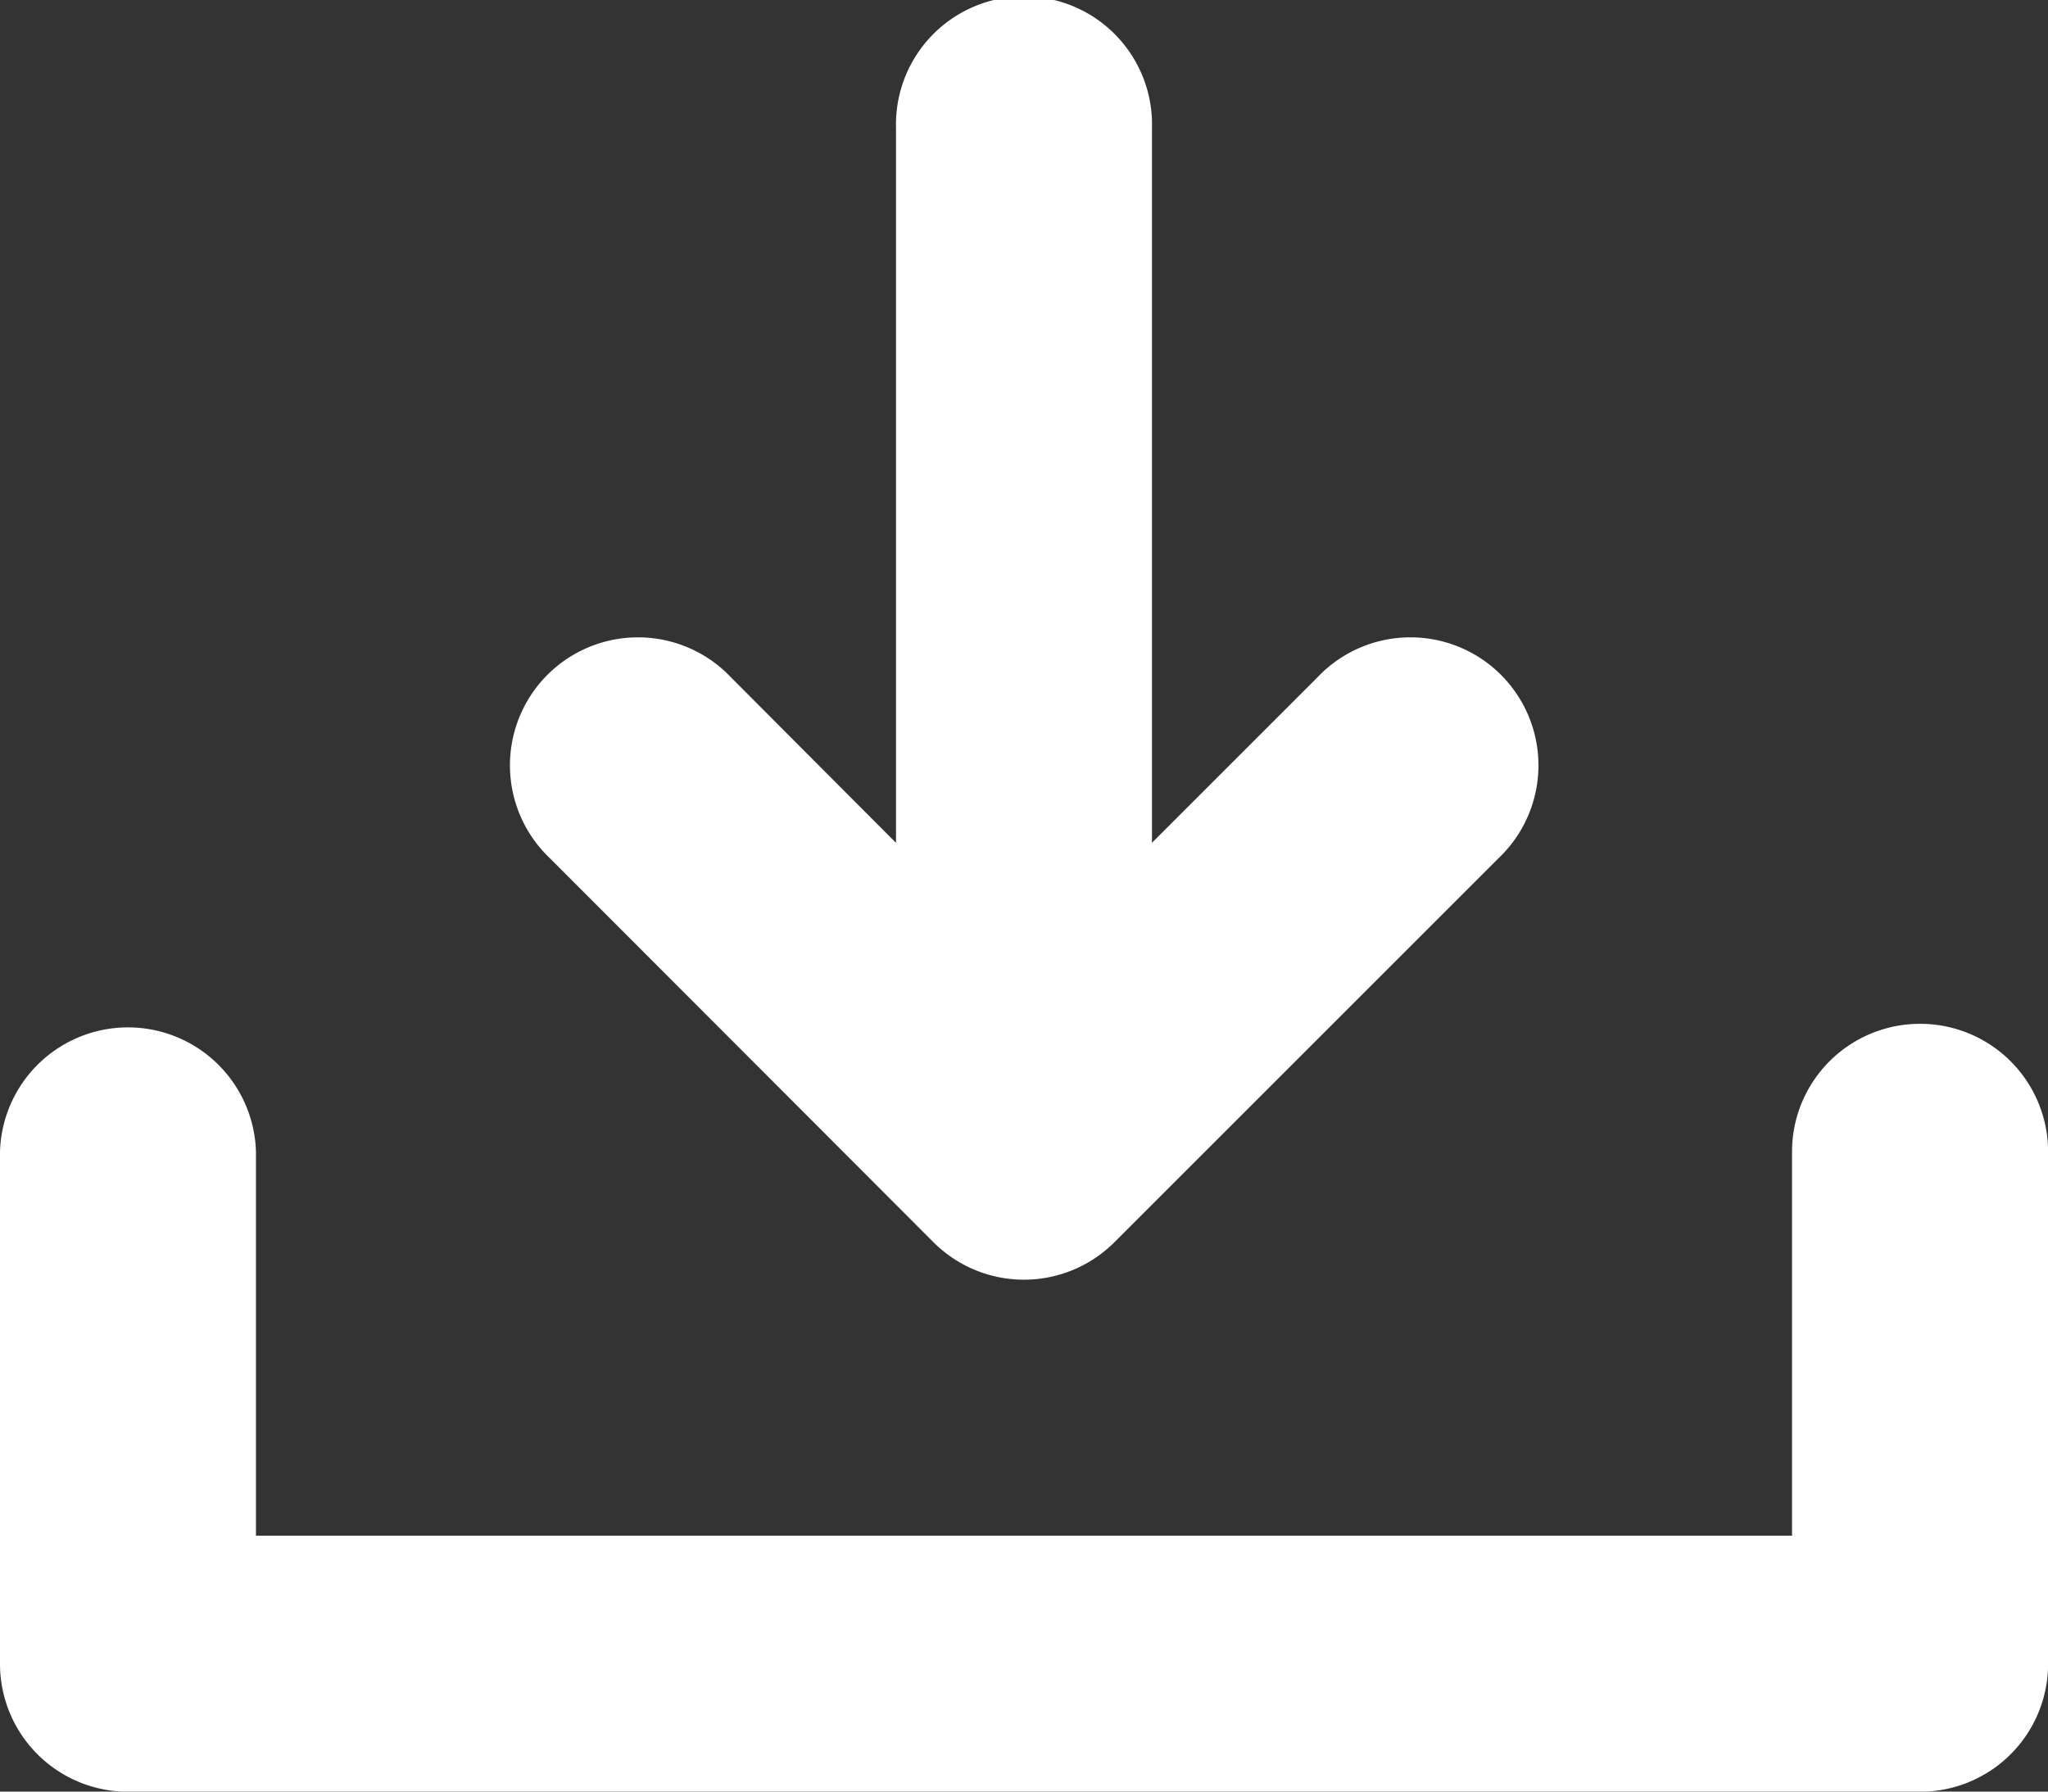
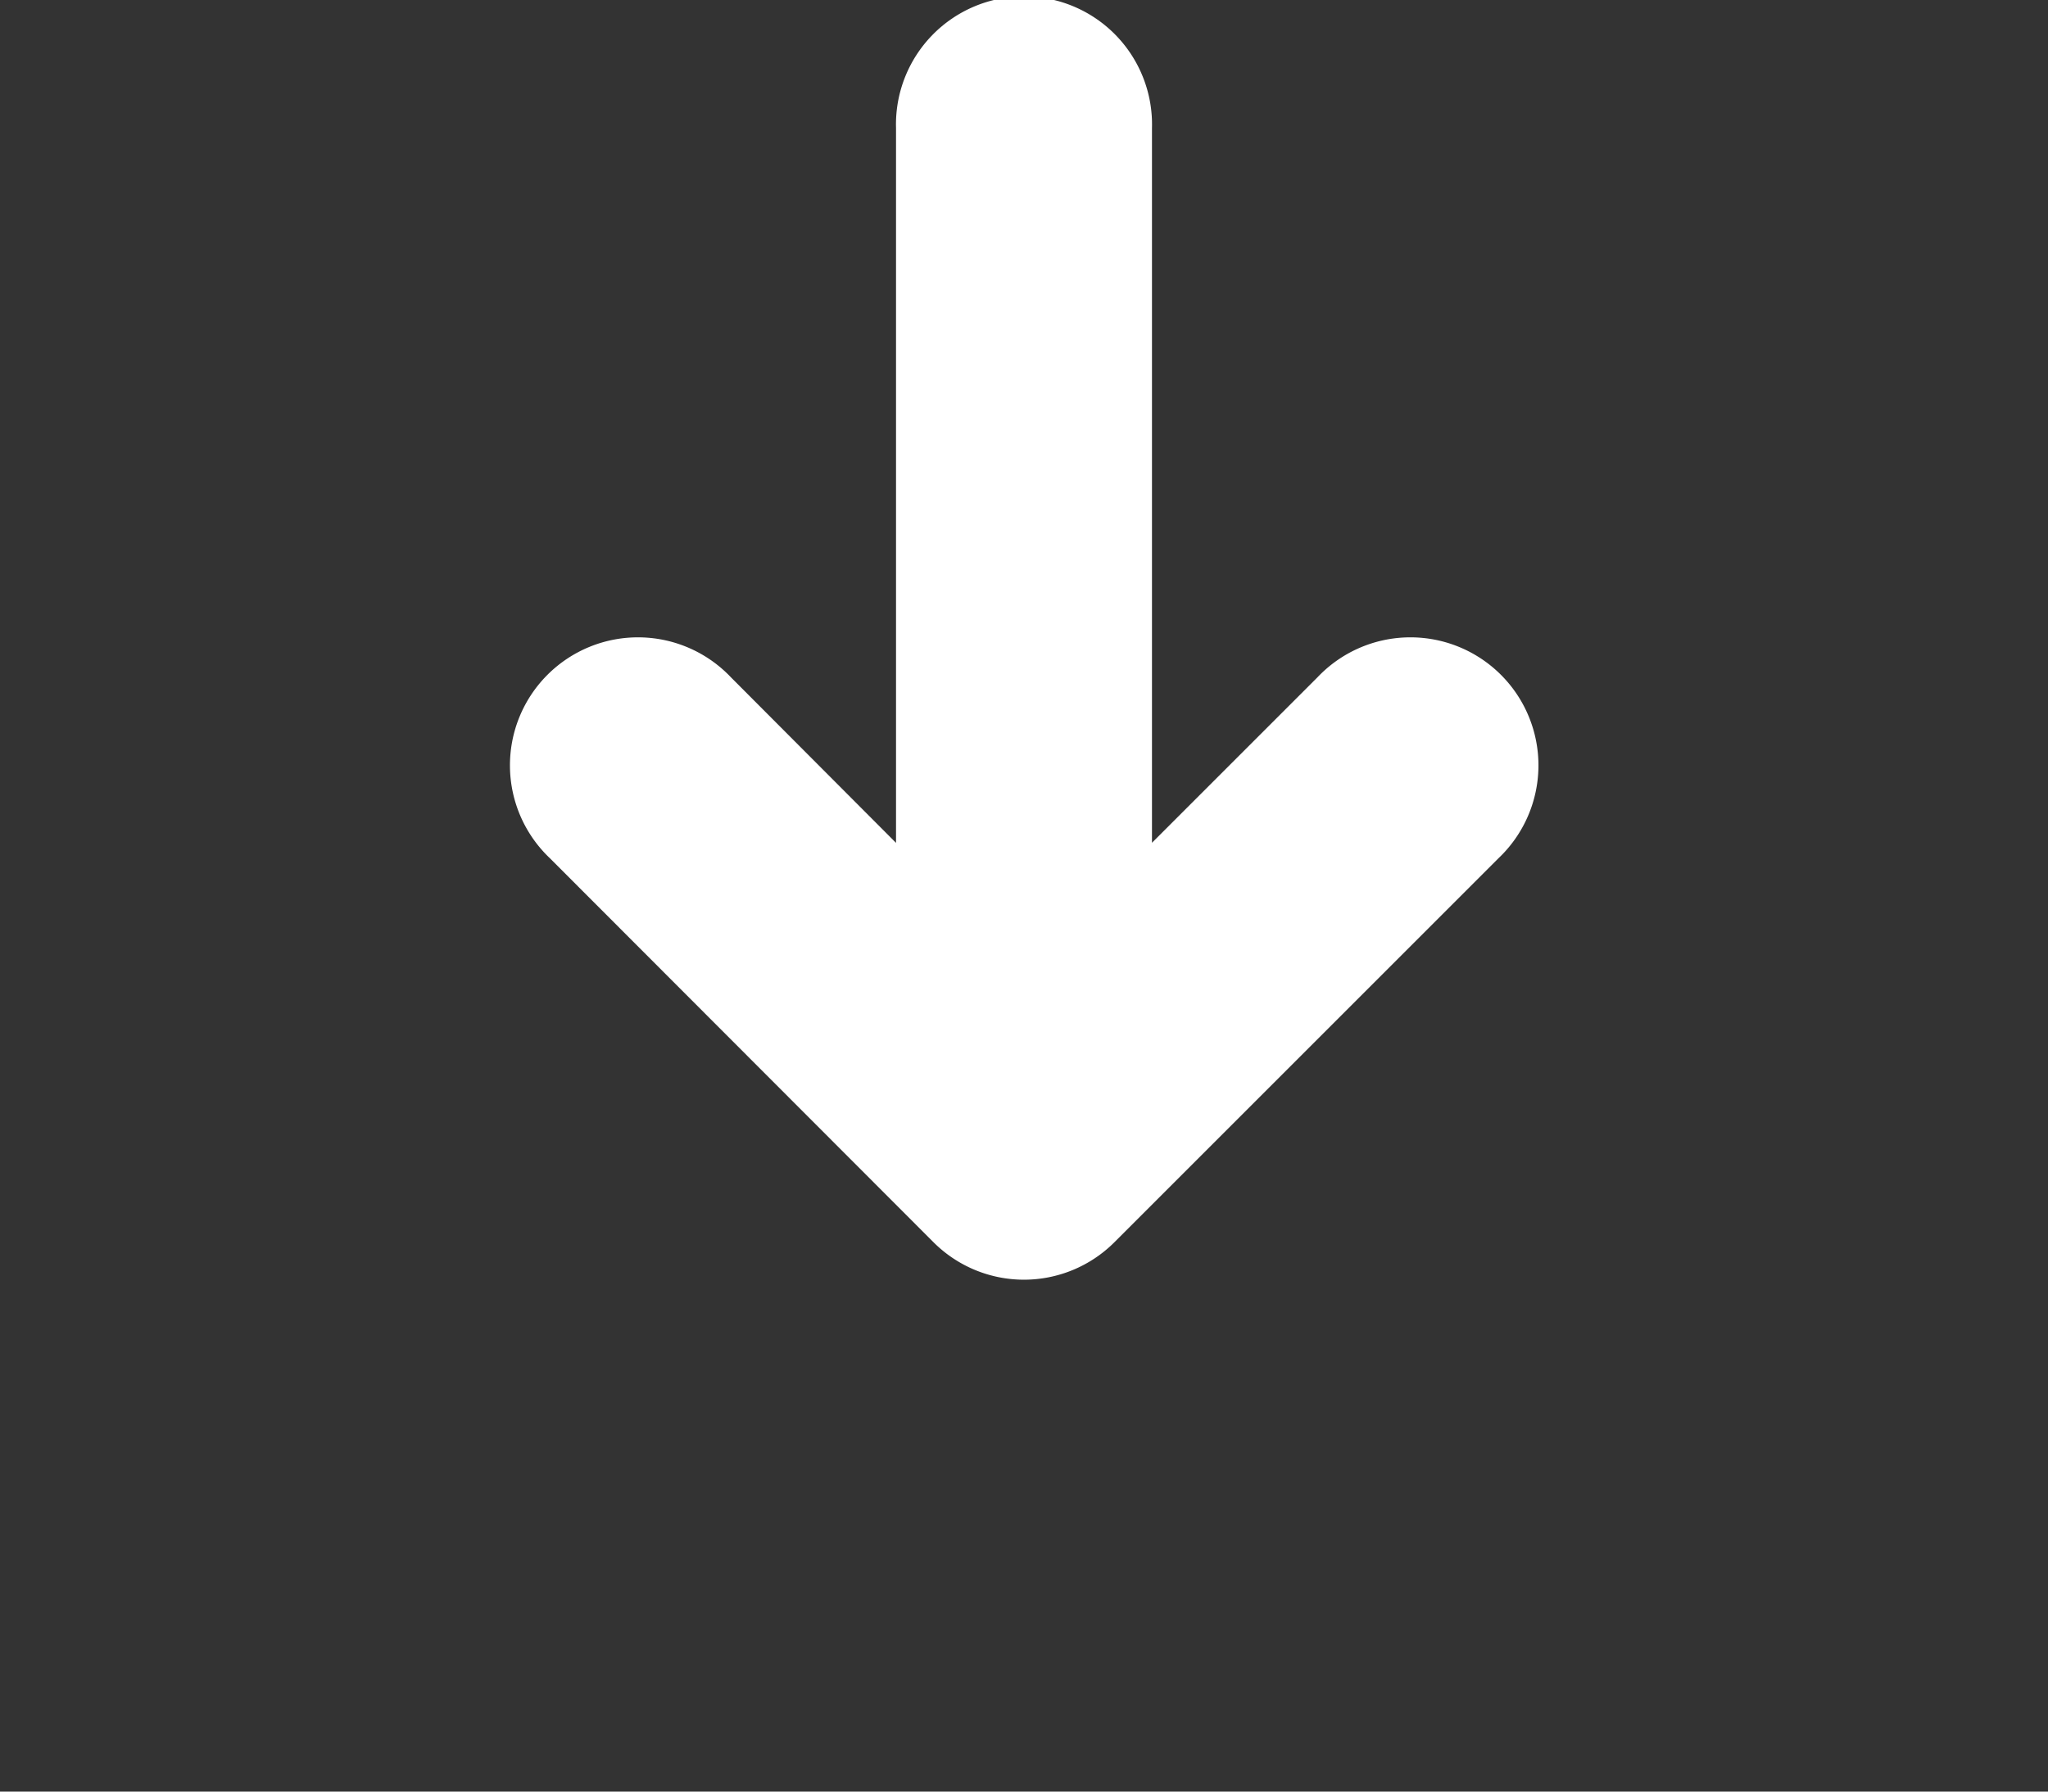
<svg xmlns="http://www.w3.org/2000/svg" width="20.571" height="18" viewBox="0 0 20.571 18">
  <rect x="0" y="0" width="20.571" height="18" fill="#333333" stroke="none" />
  <g id="iconfinder_download_arrow_save_downloading_interface_3994354" transform="translate(0 -6)">
-     <path id="Path_67" data-name="Path 67" d="M19.286,54A1.285,1.285,0,0,0,18,55.286v3.857H2.571V55.286a1.286,1.286,0,0,0-2.571,0v5.143a1.285,1.285,0,0,0,1.286,1.286h18a1.285,1.285,0,0,0,1.286-1.286V55.286A1.285,1.285,0,0,0,19.286,54Z" transform="translate(0 -37.714)" fill="#fff" />
    <path id="Path_68" data-name="Path 68" d="M28.234,18.48a1.285,1.285,0,0,0,1.818,0l3.857-3.857a1.286,1.286,0,1,0-1.818-1.818l-1.662,1.662V7.286a1.286,1.286,0,1,0-2.571,0v7.182L26.2,12.805a1.286,1.286,0,1,0-1.818,1.818Z" transform="translate(-18.858)" fill="#fff" />
  </g>
</svg>